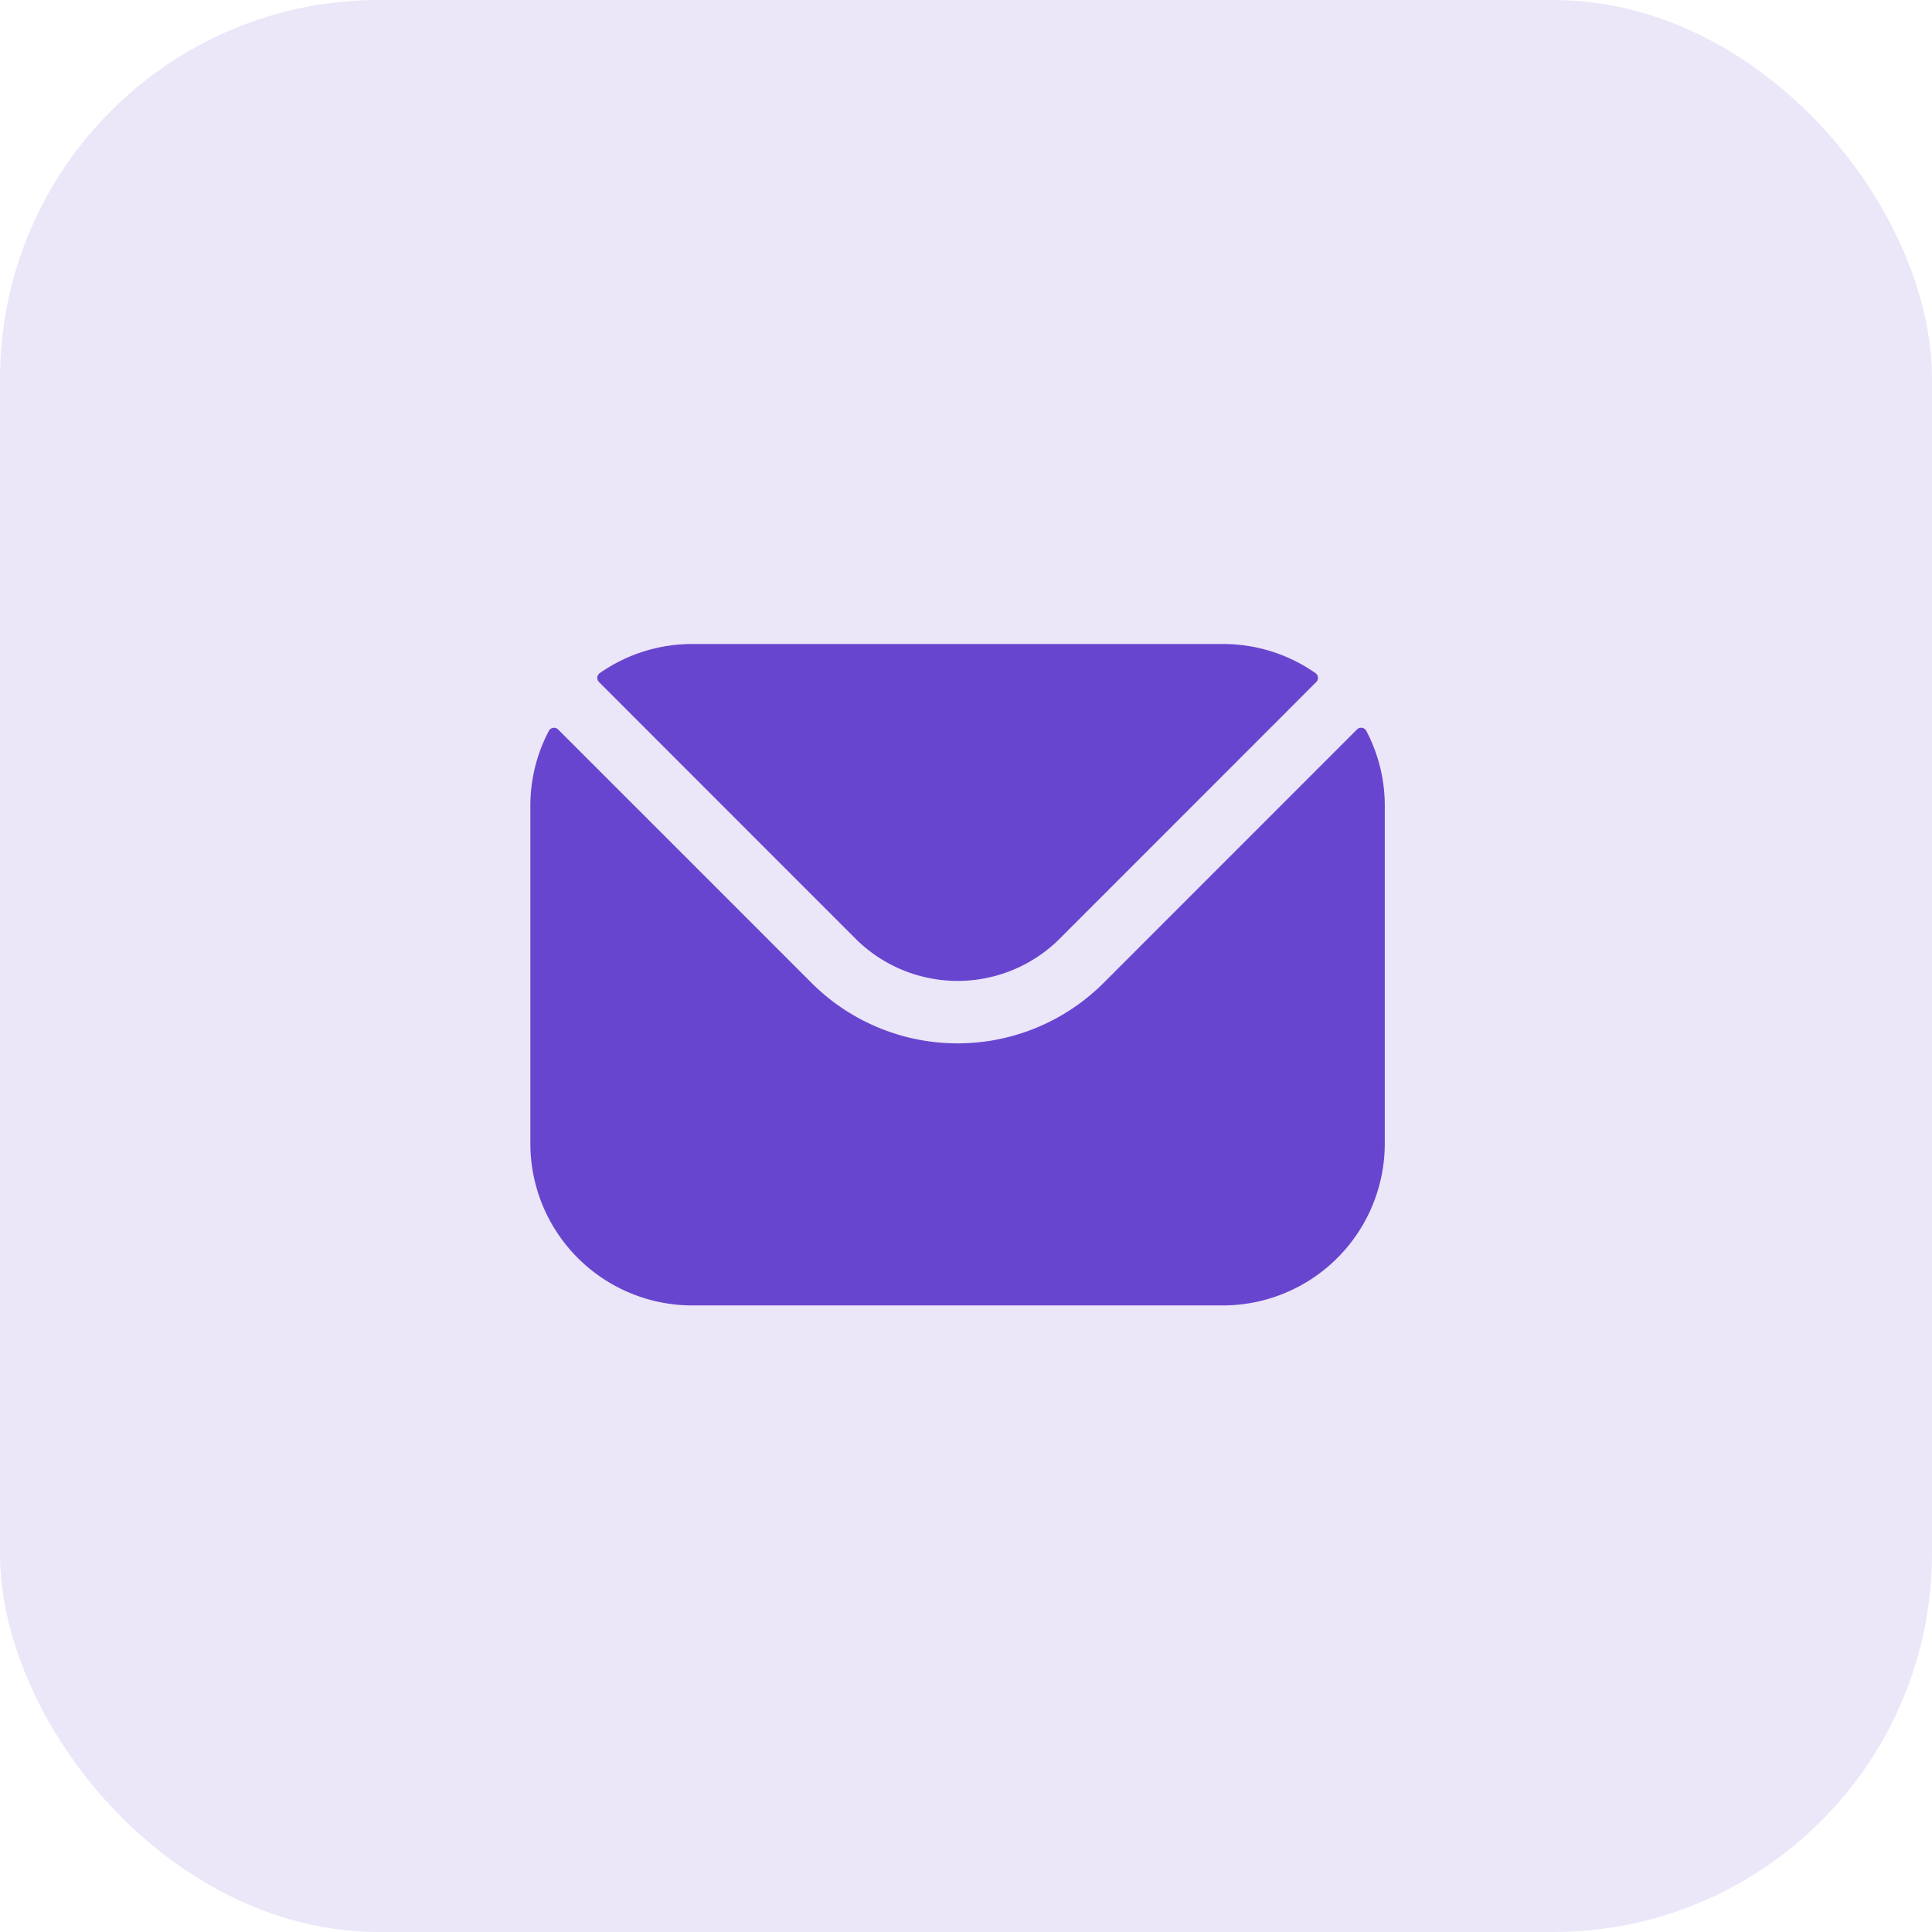
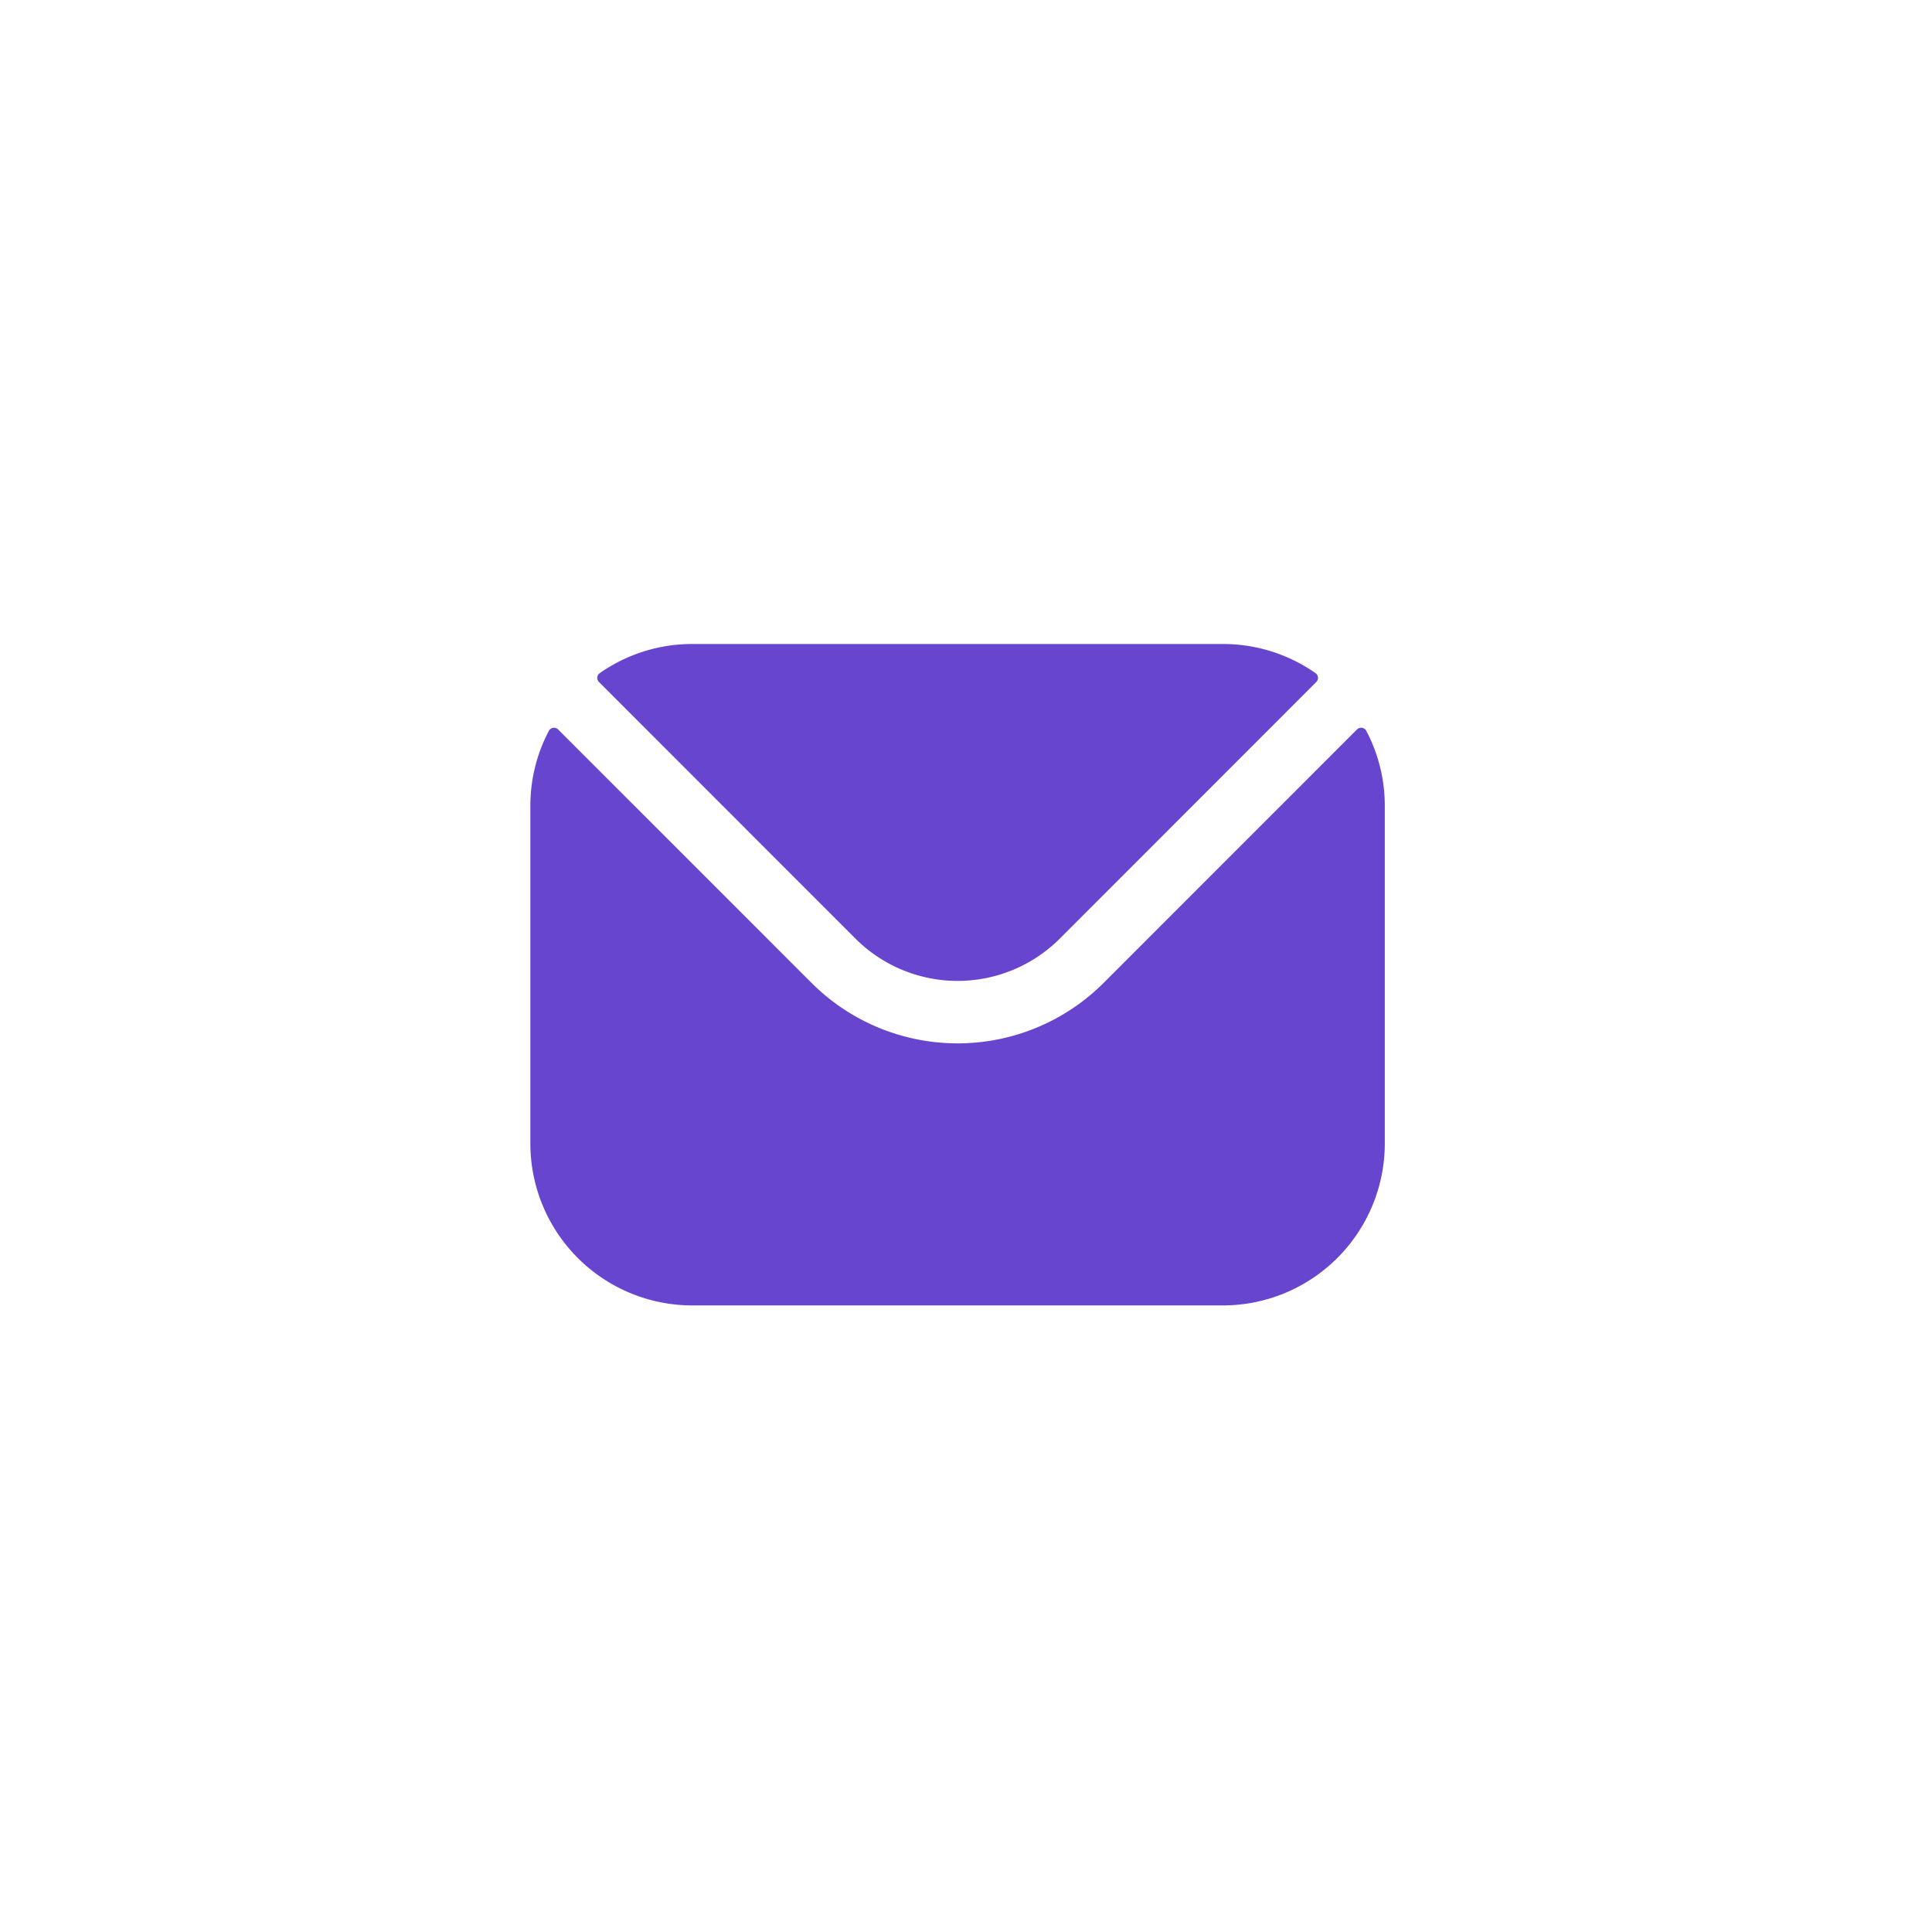
<svg xmlns="http://www.w3.org/2000/svg" width="51" height="51" viewBox="0 0 51 51">
  <g id="Group_60923" data-name="Group 60923" transform="translate(2443 -4134)">
    <g id="Group_60922" data-name="Group 60922" transform="translate(-2718 -115)">
-       <rect id="Rectangle_1903" data-name="Rectangle 1903" width="51" height="51" rx="10" transform="translate(275 4249)" fill="#ebe6f8" />
      <path id="mail" d="M27.691,78.882l6.779,6.782a3.816,3.816,0,0,0,5.376,0l6.779-6.782a.154.154,0,0,0-.021-.236,4.253,4.253,0,0,0-2.439-.768H30.151a4.253,4.253,0,0,0-2.439.768.154.154,0,0,0-.021.236ZM25.879,82.15a4.239,4.239,0,0,1,.488-1.978.154.154,0,0,1,.246-.037l6.694,6.694a5.453,5.453,0,0,0,7.7,0L47.7,80.134a.154.154,0,0,1,.246.037,4.239,4.239,0,0,1,.488,1.978v8.917a4.276,4.276,0,0,1-4.272,4.272H30.151a4.276,4.276,0,0,1-4.272-4.272Z" transform="translate(263.121 4188.122)" fill="#6845cf" fill-rule="evenodd" />
    </g>
  </g>
</svg>